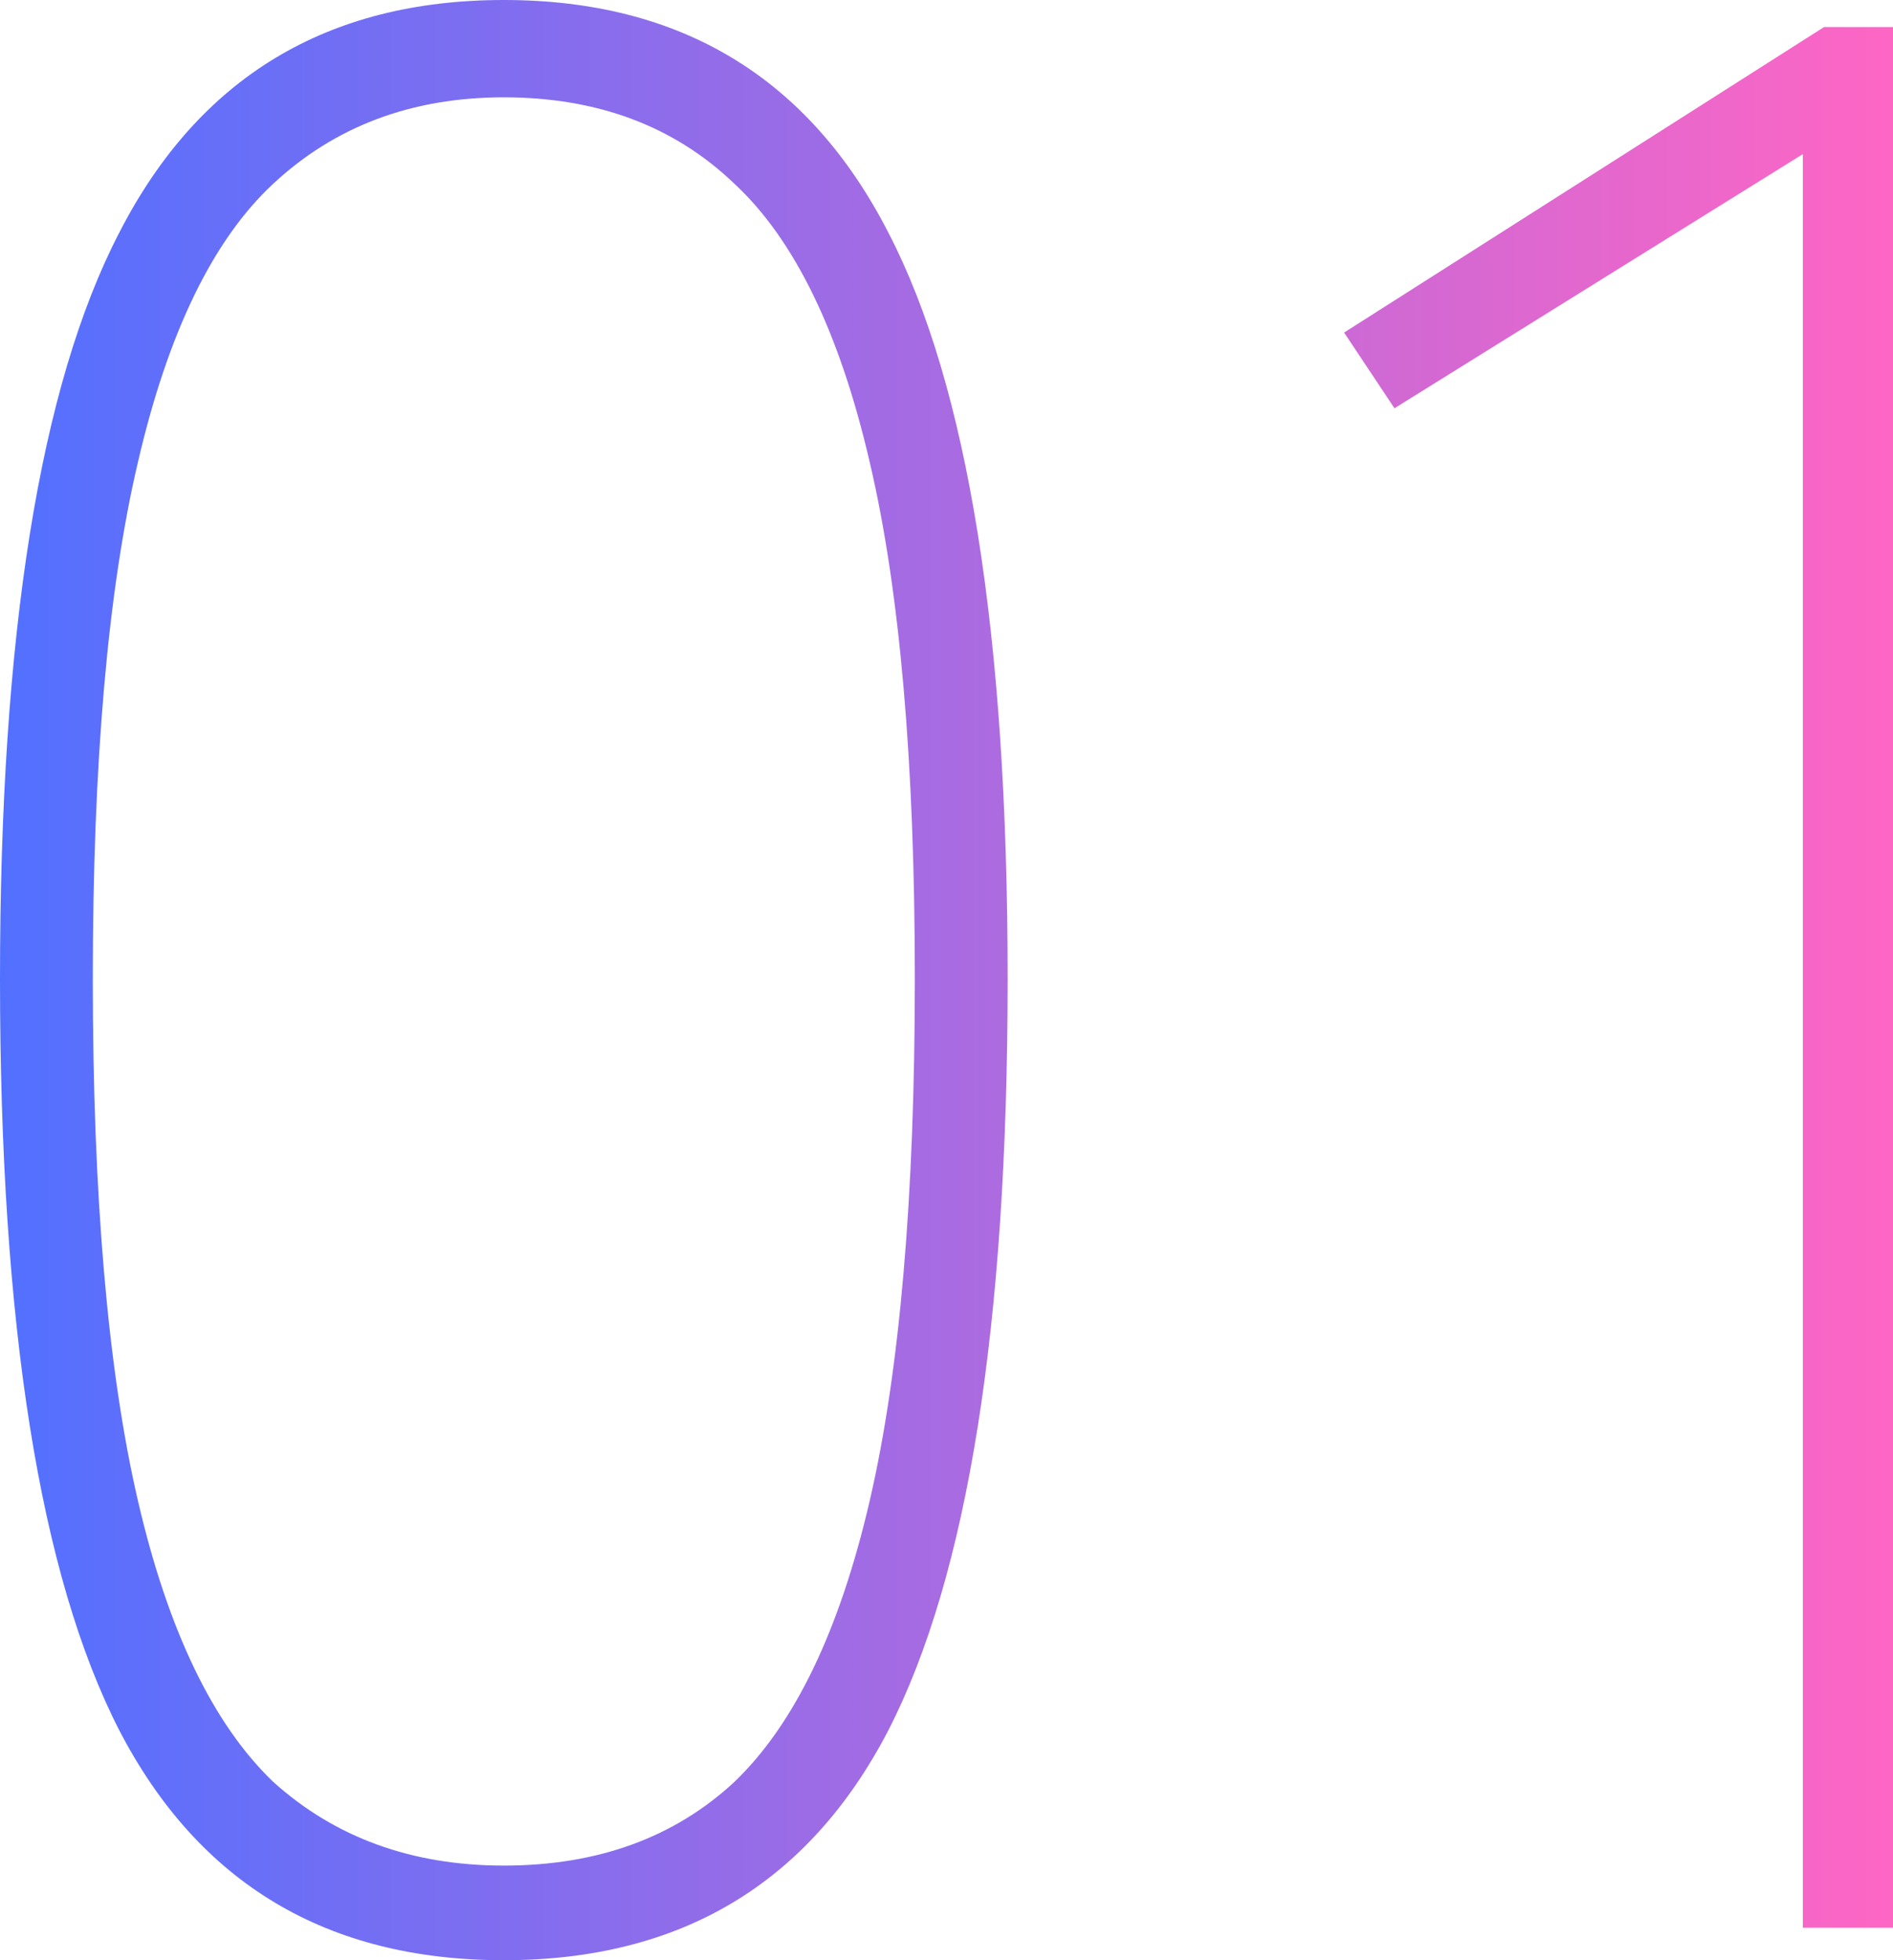
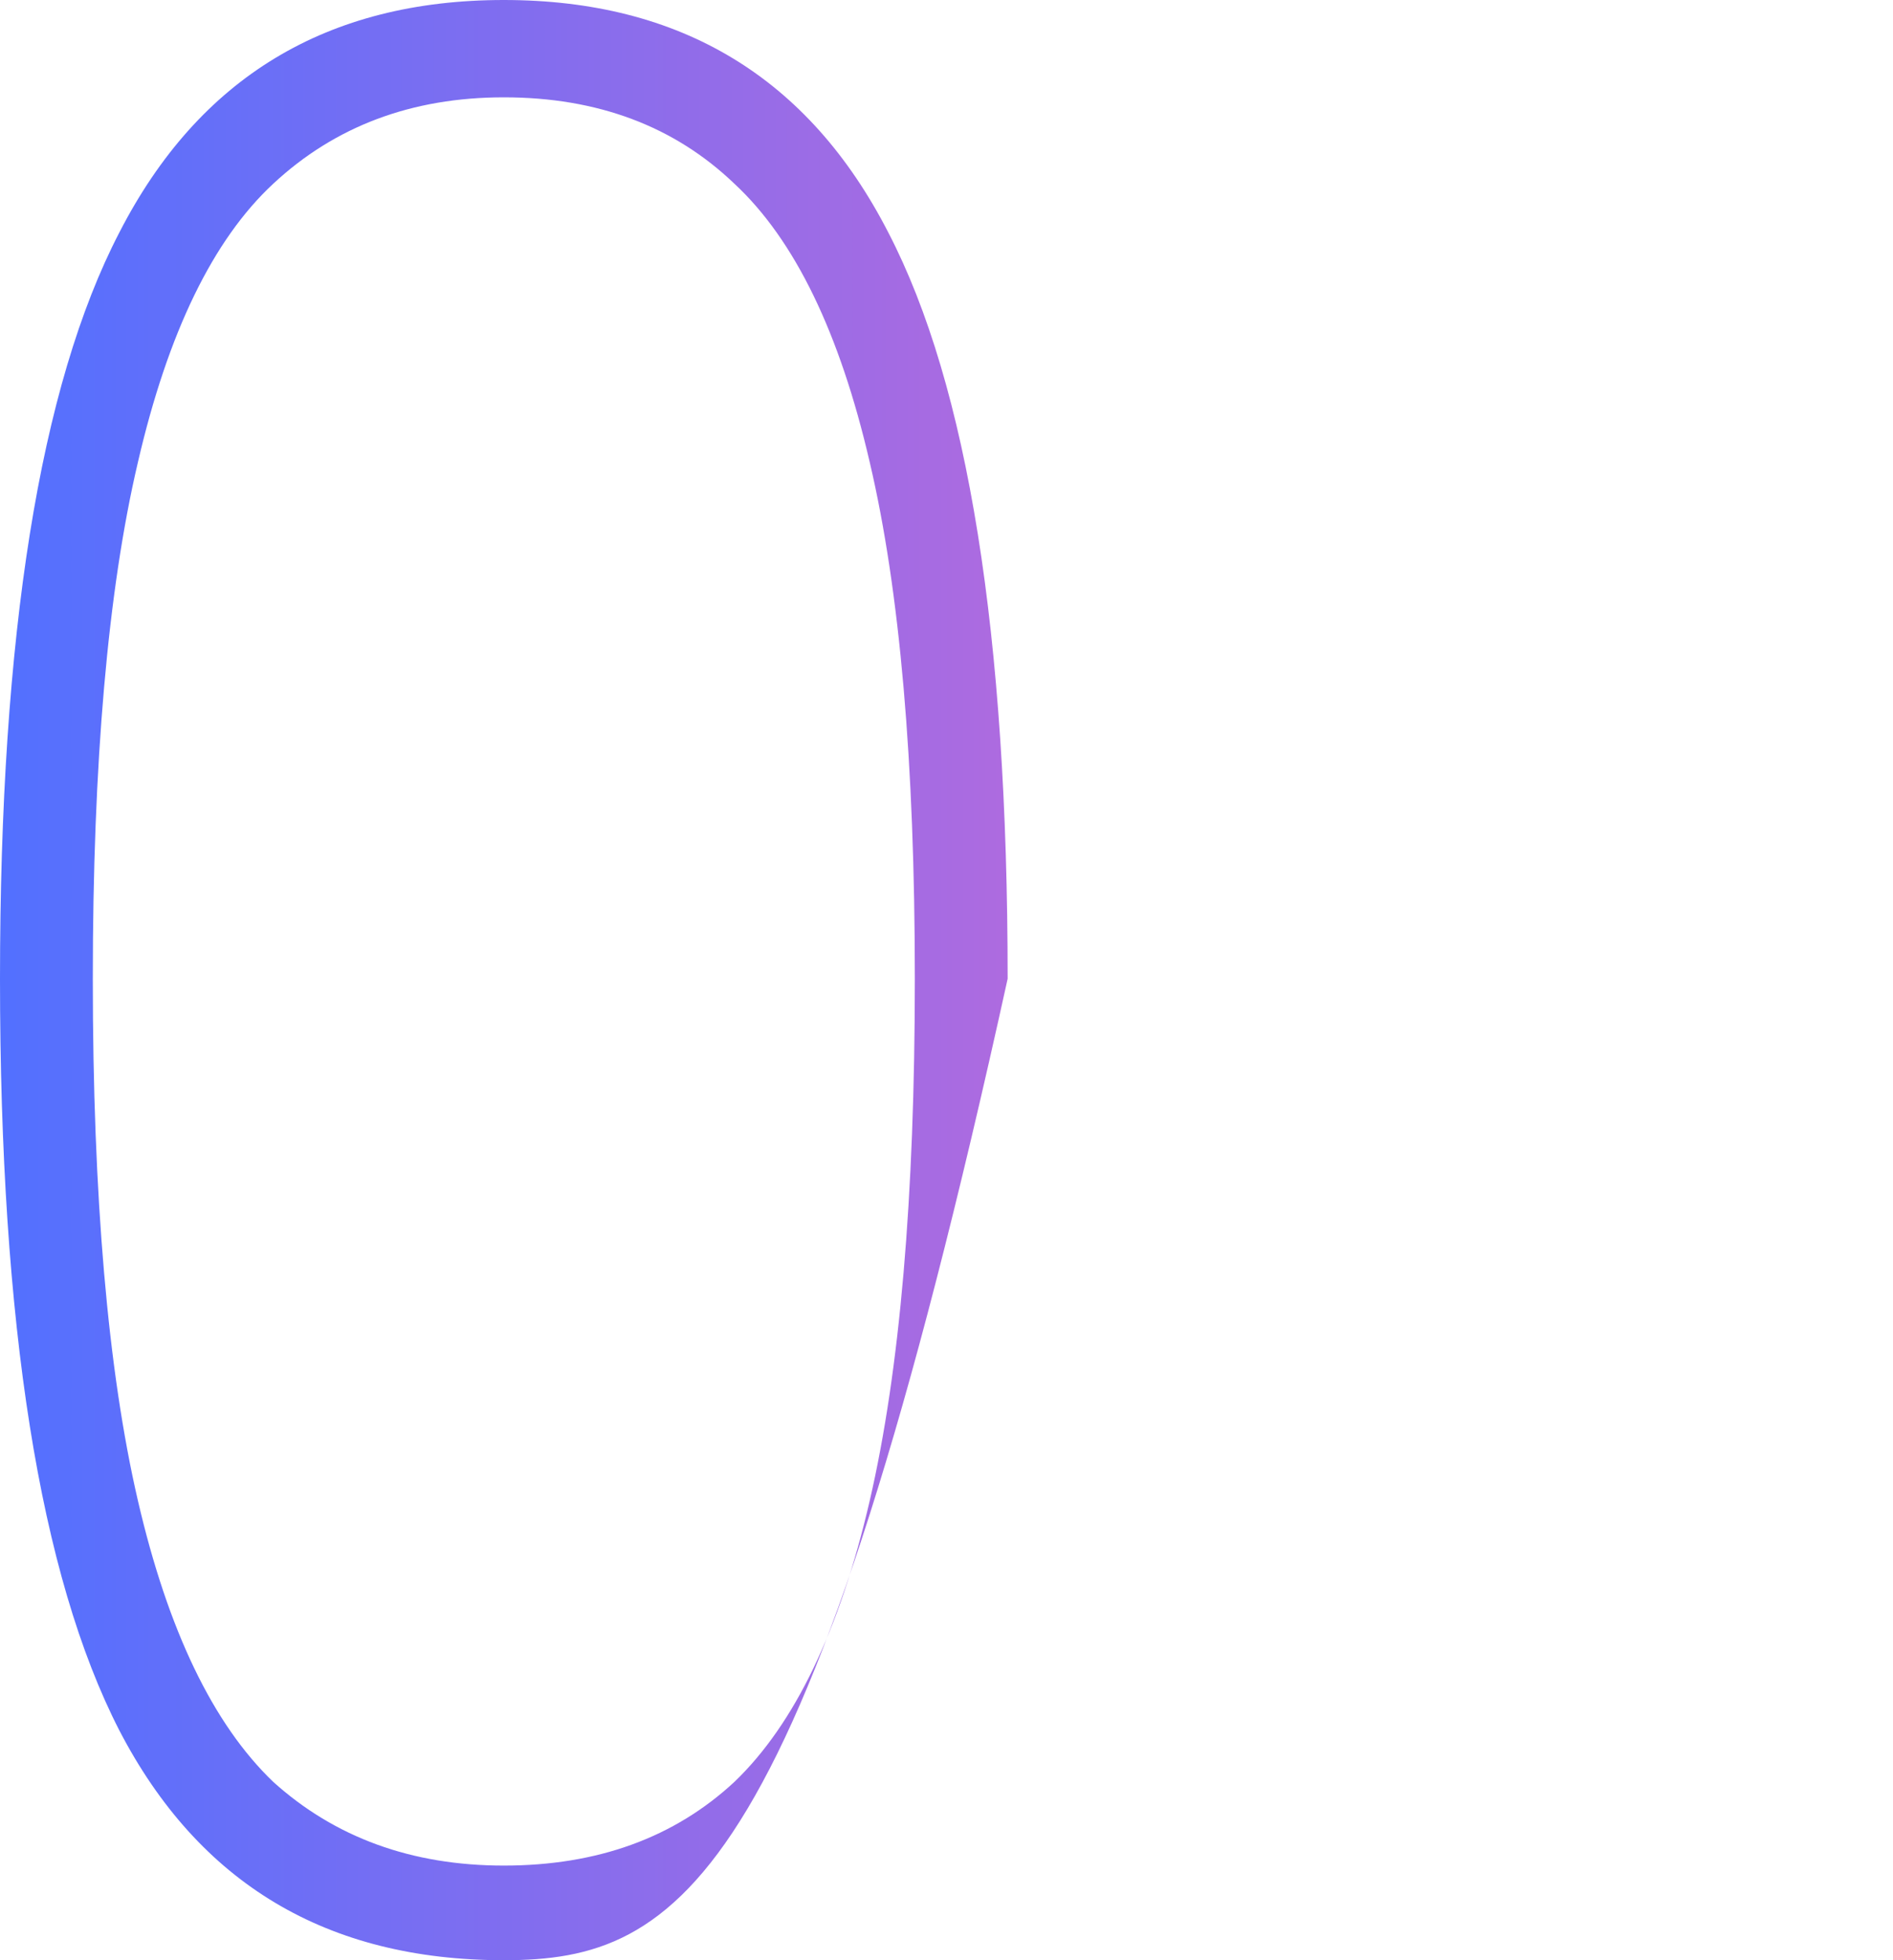
<svg xmlns="http://www.w3.org/2000/svg" width="140" height="145" viewBox="0 0 140 145" fill="none">
-   <path d="M37.261 145C24.187 145 14.708 139.333 8.825 128C2.942 116.533 0 98 0 72.4C0 46.933 2.942 28.533 8.825 17.2C14.708 5.733 24.187 0 37.261 0C50.335 0 59.814 5.733 65.697 17.2C71.58 28.533 74.522 46.933 74.522 72.4C74.522 98 71.58 116.533 65.697 128C59.814 139.333 50.335 145 37.261 145ZM37.261 138C44.19 138 49.877 135.933 54.323 131.8C58.768 127.533 62.102 120.6 64.324 111C66.547 101.4 67.658 88.533 67.658 72.4C67.658 56.4 66.547 43.667 64.324 34.2C62.102 24.6 58.768 17.733 54.323 13.6C49.877 9.333 44.19 7.2 37.261 7.2C30.462 7.2 24.775 9.333 20.199 13.6C15.754 17.733 12.42 24.6 10.198 34.2C7.975 43.667 6.864 56.4 6.864 72.4C6.864 88.533 7.975 101.4 10.198 111C12.42 120.6 15.754 127.533 20.199 131.8C24.775 135.933 30.462 138 37.261 138Z" fill="url(#paint0_linear_581_15)" />
-   <path d="M133.332 142.6V11.4L103.131 30.2L99.405 24.6L134.901 2H140V142.6H133.332Z" fill="url(#paint1_linear_581_15)" />
+   <path d="M37.261 145C24.187 145 14.708 139.333 8.825 128C2.942 116.533 0 98 0 72.4C0 46.933 2.942 28.533 8.825 17.2C14.708 5.733 24.187 0 37.261 0C50.335 0 59.814 5.733 65.697 17.2C71.58 28.533 74.522 46.933 74.522 72.4C59.814 139.333 50.335 145 37.261 145ZM37.261 138C44.19 138 49.877 135.933 54.323 131.8C58.768 127.533 62.102 120.6 64.324 111C66.547 101.4 67.658 88.533 67.658 72.4C67.658 56.4 66.547 43.667 64.324 34.2C62.102 24.6 58.768 17.733 54.323 13.6C49.877 9.333 44.19 7.2 37.261 7.2C30.462 7.2 24.775 9.333 20.199 13.6C15.754 17.733 12.42 24.6 10.198 34.2C7.975 43.667 6.864 56.4 6.864 72.4C6.864 88.533 7.975 101.4 10.198 111C12.42 120.6 15.754 127.533 20.199 131.8C24.775 135.933 30.462 138 37.261 138Z" fill="url(#paint0_linear_581_15)" />
  <defs>
    <linearGradient id="paint0_linear_581_15" x1="0" y1="0" x2="140" y2="0" gradientUnits="userSpaceOnUse">
      <stop stop-color="#5270FF" />
      <stop offset="1" stop-color="#FE66C4" />
    </linearGradient>
    <linearGradient id="paint1_linear_581_15" x1="0" y1="0" x2="140" y2="0" gradientUnits="userSpaceOnUse">
      <stop stop-color="#5270FF" />
      <stop offset="1" stop-color="#FE66C4" />
    </linearGradient>
  </defs>
</svg>